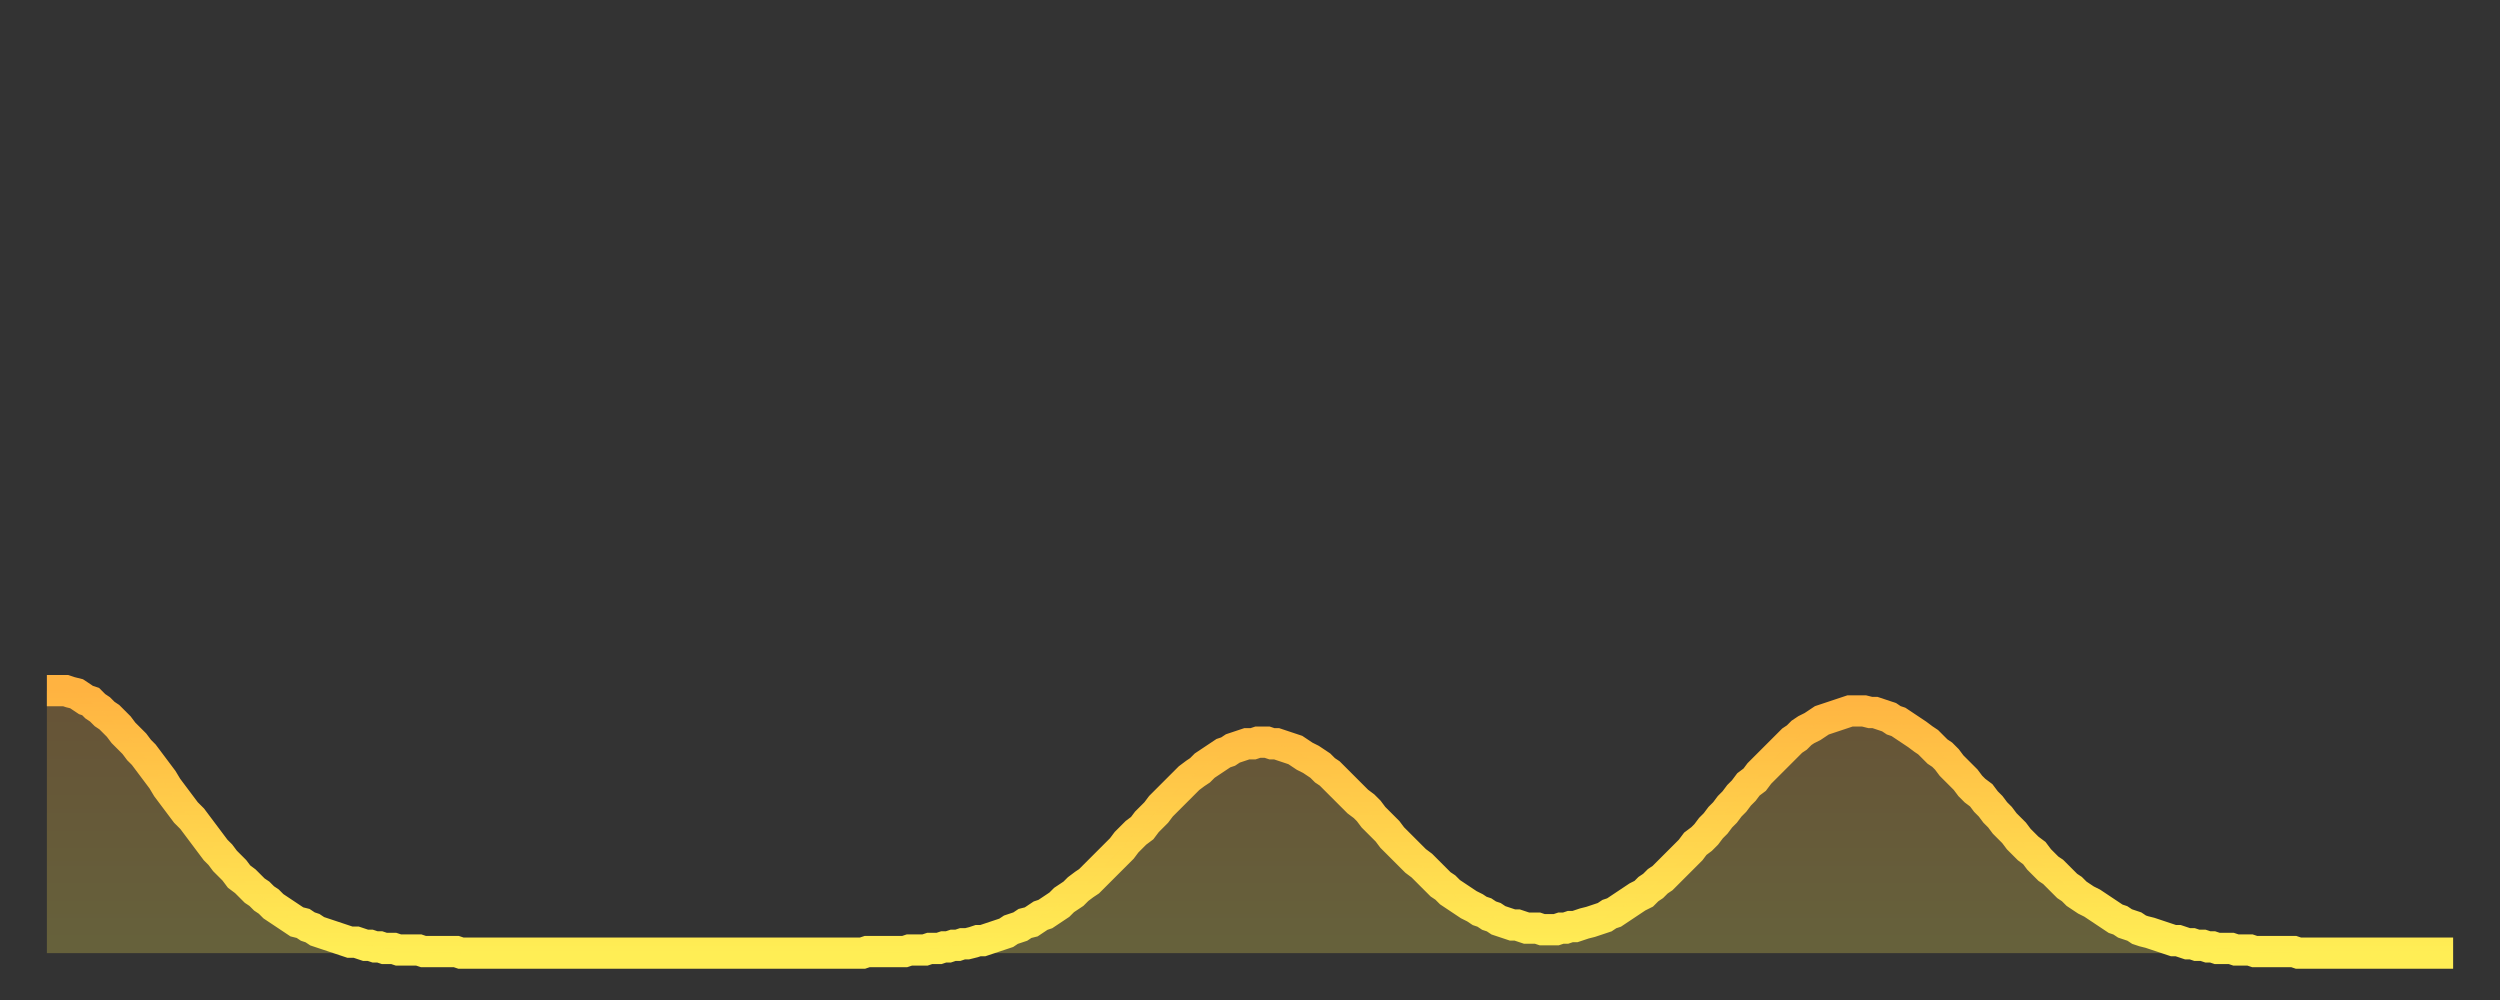
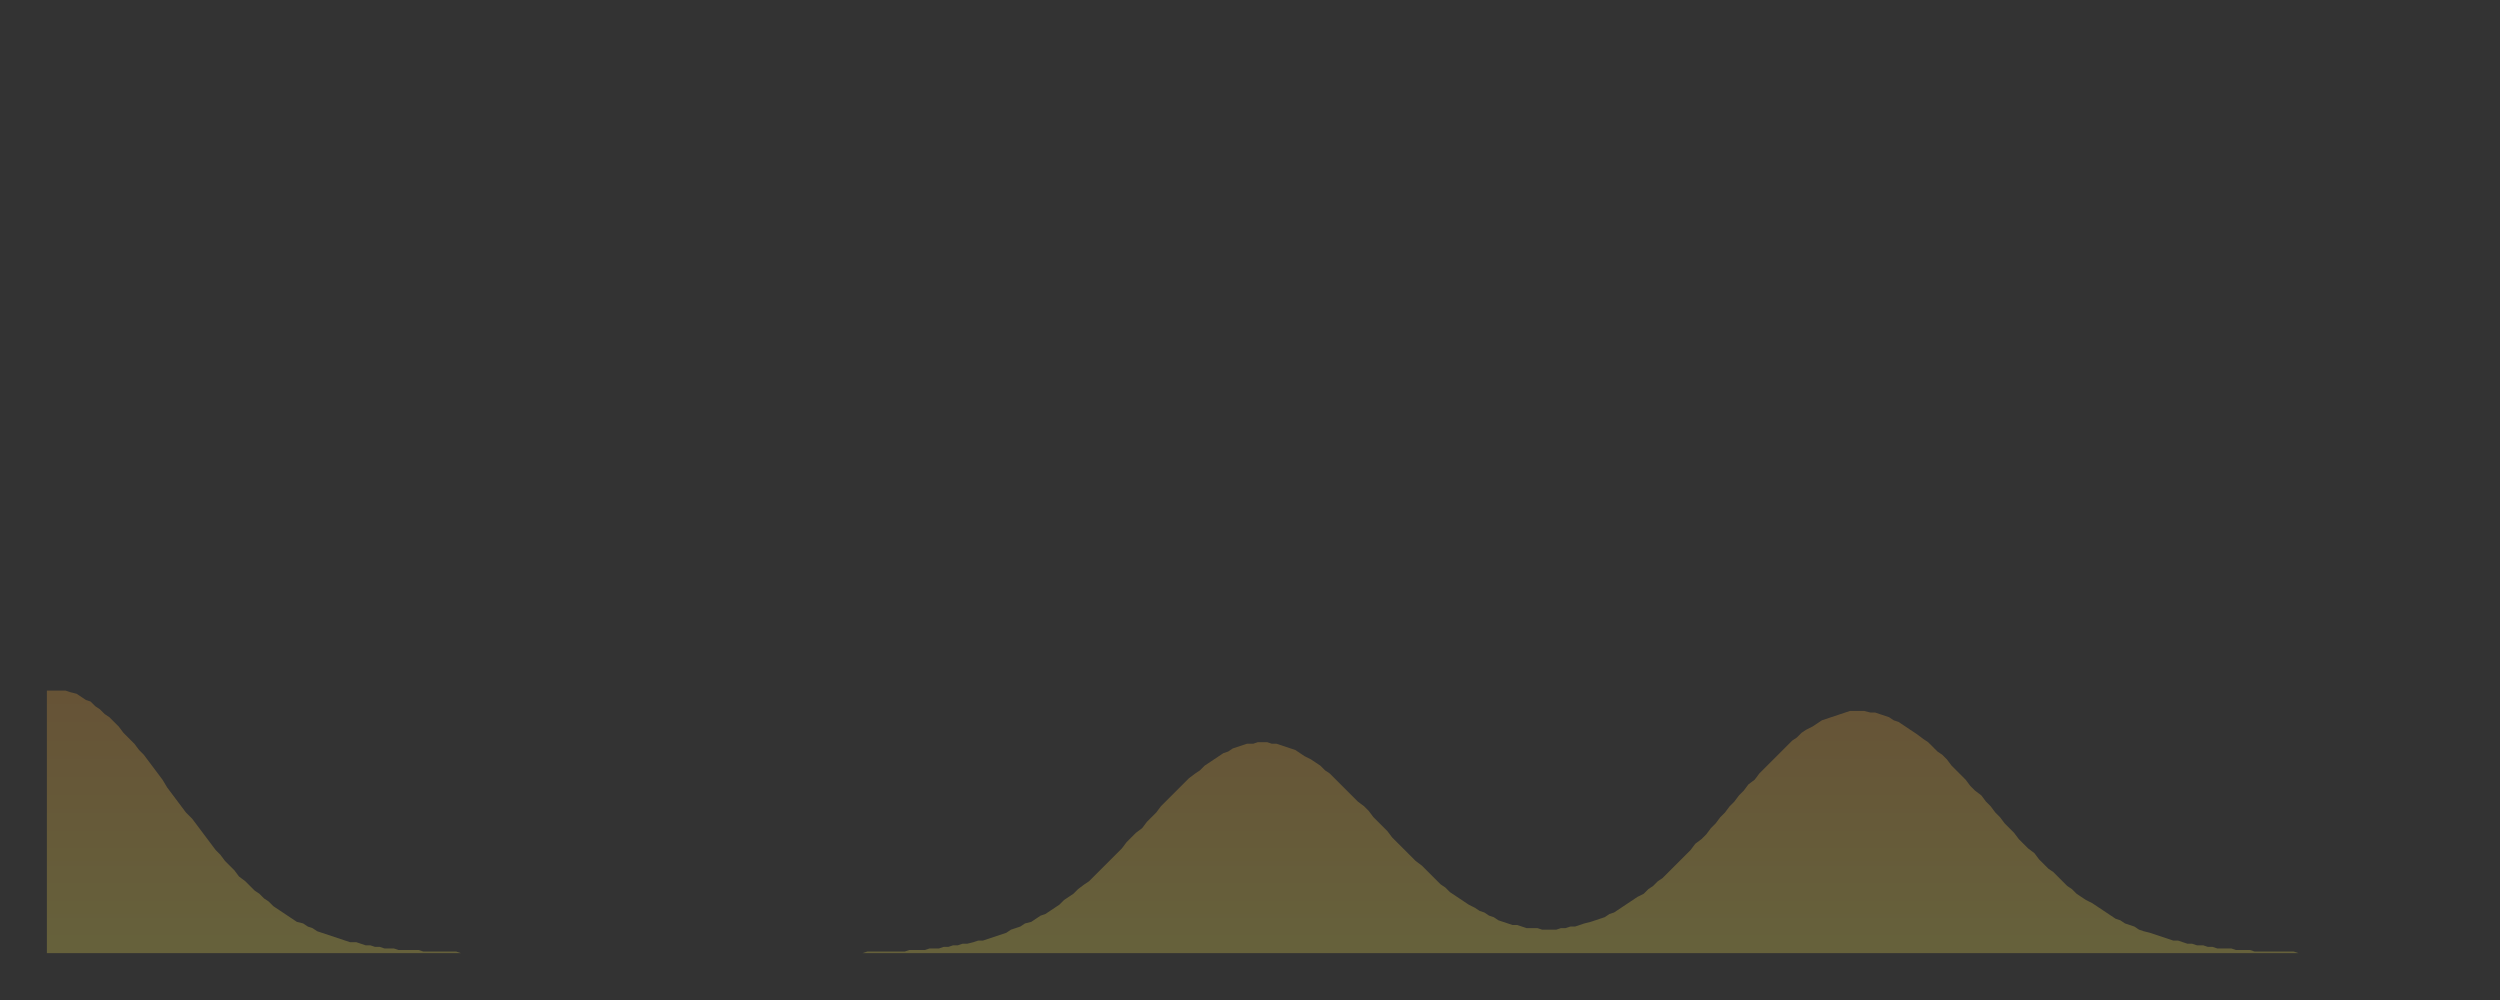
<svg xmlns="http://www.w3.org/2000/svg" baseProfile="full" height="64" version="1.1" width="160">
  <rect width="100%" height="100%" fill="#333333" stroke="none" />
  <defs>
    <linearGradient id="id170630" x1="0" x2="0" y1="0" y2="1">
      <stop offset="0%" stop-color="#ffb341" />
      <stop offset="50%" stop-color="#ffd04b" />
      <stop offset="100%" stop-color="#ffee55" />
    </linearGradient>
  </defs>
  <g transform="translate(3,3)">
    <g>
-       <path d="M 0.0 41.2 0.3 41.2 0.6 41.2 0.9 41.2 1.2 41.2 1.5 41.3 1.9 41.4 2.2 41.6 2.5 41.8 2.8 41.9 3.1 42.2 3.4 42.4 3.7 42.7 4.0 42.9 4.3 43.2 4.6 43.5 4.9 43.9 5.2 44.2 5.6 44.6 5.9 45.0 6.2 45.3 6.5 45.7 6.8 46.1 7.1 46.5 7.4 46.9 7.7 47.4 8.0 47.8 8.3 48.2 8.6 48.6 8.9 49.0 9.3 49.4 9.6 49.8 9.9 50.2 10.2 50.6 10.5 51.0 10.8 51.4 11.1 51.7 11.4 52.1 11.7 52.4 12.0 52.7 12.3 53.1 12.7 53.4 13.0 53.7 13.3 54.0 13.6 54.2 13.9 54.5 14.2 54.7 14.5 55.0 14.8 55.2 15.1 55.4 15.4 55.6 15.7 55.8 16.0 56.0 16.4 56.1 16.7 56.3 17.0 56.4 17.3 56.6 17.6 56.7 17.9 56.8 18.2 56.9 18.5 57.0 18.8 57.1 19.1 57.2 19.4 57.3 19.8 57.3 20.1 57.4 20.4 57.5 20.7 57.5 21.0 57.6 21.3 57.6 21.6 57.7 21.9 57.7 22.2 57.7 22.5 57.8 22.8 57.8 23.1 57.8 23.5 57.8 23.8 57.8 24.1 57.9 24.4 57.9 24.7 57.9 25.0 57.9 25.3 57.9 25.6 57.9 25.9 57.9 26.2 57.9 26.5 58.0 26.8 58.0 27.2 58.0 27.5 58.0 27.8 58.0 28.1 58.0 28.4 58.0 28.7 58.0 29.0 58.0 29.3 58.0 29.6 58.0 29.9 58.0 30.2 58.0 30.6 58.0 30.9 58.0 31.2 58.0 31.5 58.0 31.8 58.0 32.1 58.0 32.4 58.0 32.7 58.0 33.0 58.0 33.3 58.0 33.6 58.0 33.9 58.0 34.3 58.0 34.6 58.0 34.9 58.0 35.2 58.0 35.5 58.0 35.8 58.0 36.1 58.0 36.4 58.0 36.7 58.0 37.0 58.0 37.3 58.0 37.7 58.0 38.0 58.0 38.3 58.0 38.6 58.0 38.9 58.0 39.2 58.0 39.5 58.0 39.8 58.0 40.1 58.0 40.4 58.0 40.7 58.0 41.0 58.0 41.4 58.0 41.7 58.0 42.0 58.0 42.3 58.0 42.6 58.0 42.9 58.0 43.2 58.0 43.5 58.0 43.8 58.0 44.1 58.0 44.4 58.0 44.7 58.0 45.1 58.0 45.4 58.0 45.7 58.0 46.0 58.0 46.3 58.0 46.6 58.0 46.9 58.0 47.2 58.0 47.5 58.0 47.8 58.0 48.1 58.0 48.5 58.0 48.8 58.0 49.1 58.0 49.4 58.0 49.7 58.0 50.0 58.0 50.3 58.0 50.6 58.0 50.9 58.0 51.2 58.0 51.5 58.0 51.8 58.0 52.2 58.0 52.5 57.9 52.8 57.9 53.1 57.9 53.4 57.9 53.7 57.9 54.0 57.9 54.3 57.9 54.6 57.9 54.9 57.9 55.2 57.8 55.6 57.8 55.9 57.8 56.2 57.8 56.5 57.7 56.8 57.7 57.1 57.7 57.4 57.6 57.7 57.6 58.0 57.5 58.3 57.5 58.6 57.4 58.9 57.4 59.3 57.3 59.6 57.2 59.9 57.2 60.2 57.1 60.5 57.0 60.8 56.9 61.1 56.8 61.4 56.7 61.7 56.5 62.0 56.4 62.3 56.3 62.6 56.1 63.0 56.0 63.3 55.8 63.6 55.6 63.9 55.5 64.2 55.3 64.5 55.1 64.8 54.9 65.1 54.6 65.4 54.4 65.7 54.2 66.0 53.9 66.4 53.6 66.7 53.4 67.0 53.1 67.3 52.8 67.6 52.5 67.9 52.2 68.2 51.9 68.5 51.6 68.8 51.3 69.1 50.9 69.4 50.6 69.7 50.3 70.1 50.0 70.4 49.6 70.7 49.3 71.0 49.0 71.3 48.6 71.6 48.3 71.9 48.0 72.2 47.7 72.5 47.4 72.8 47.1 73.1 46.8 73.5 46.5 73.8 46.3 74.1 46.0 74.4 45.8 74.7 45.6 75.0 45.4 75.3 45.2 75.6 45.1 75.9 44.9 76.2 44.8 76.5 44.7 76.8 44.6 77.2 44.6 77.5 44.5 77.8 44.5 78.1 44.5 78.4 44.6 78.7 44.6 79.0 44.7 79.3 44.8 79.6 44.9 79.9 45.0 80.2 45.2 80.5 45.4 80.9 45.6 81.2 45.8 81.5 46.0 81.8 46.3 82.1 46.5 82.4 46.8 82.7 47.1 83.0 47.4 83.3 47.7 83.6 48.0 83.9 48.3 84.3 48.6 84.6 48.9 84.9 49.3 85.2 49.6 85.5 49.9 85.8 50.2 86.1 50.6 86.4 50.9 86.7 51.2 87.0 51.5 87.3 51.8 87.6 52.1 88.0 52.4 88.3 52.7 88.6 53.0 88.9 53.3 89.2 53.6 89.5 53.8 89.8 54.1 90.1 54.3 90.4 54.5 90.7 54.7 91.0 54.9 91.4 55.1 91.7 55.3 92.0 55.4 92.3 55.6 92.6 55.7 92.9 55.9 93.2 56.0 93.5 56.1 93.8 56.2 94.1 56.2 94.4 56.3 94.7 56.4 95.1 56.4 95.4 56.4 95.7 56.5 96.0 56.5 96.3 56.5 96.6 56.5 96.9 56.4 97.2 56.4 97.5 56.3 97.8 56.3 98.1 56.2 98.4 56.1 98.8 56.0 99.1 55.9 99.4 55.8 99.7 55.7 100.0 55.5 100.3 55.4 100.6 55.2 100.9 55.0 101.2 54.8 101.5 54.6 101.8 54.4 102.2 54.2 102.5 53.9 102.8 53.7 103.1 53.4 103.4 53.2 103.7 52.9 104.0 52.6 104.3 52.3 104.6 52.0 104.9 51.7 105.2 51.4 105.5 51.0 105.9 50.7 106.2 50.4 106.5 50.0 106.8 49.7 107.1 49.3 107.4 49.0 107.7 48.6 108.0 48.3 108.3 47.9 108.6 47.6 108.9 47.2 109.3 46.9 109.6 46.5 109.9 46.2 110.2 45.9 110.5 45.6 110.8 45.3 111.1 45.0 111.4 44.7 111.7 44.4 112.0 44.2 112.3 43.9 112.6 43.7 113.0 43.5 113.3 43.3 113.6 43.1 113.9 43.0 114.2 42.9 114.5 42.8 114.8 42.7 115.1 42.6 115.4 42.5 115.7 42.5 116.0 42.5 116.3 42.5 116.7 42.6 117.0 42.6 117.3 42.7 117.6 42.8 117.9 42.9 118.2 43.1 118.5 43.2 118.8 43.4 119.1 43.6 119.4 43.8 119.7 44.0 120.1 44.3 120.4 44.5 120.7 44.8 121.0 45.1 121.3 45.3 121.6 45.6 121.9 46.0 122.2 46.3 122.5 46.6 122.8 46.9 123.1 47.3 123.4 47.6 123.8 47.9 124.1 48.3 124.4 48.6 124.7 49.0 125.0 49.3 125.3 49.7 125.6 50.0 125.9 50.3 126.2 50.7 126.5 51.0 126.8 51.3 127.2 51.6 127.5 52.0 127.8 52.3 128.1 52.6 128.4 52.8 128.7 53.1 129.0 53.4 129.3 53.7 129.6 53.9 129.9 54.2 130.2 54.4 130.5 54.6 130.9 54.8 131.2 55.0 131.5 55.2 131.8 55.4 132.1 55.6 132.4 55.8 132.7 55.9 133.0 56.1 133.3 56.2 133.6 56.3 133.9 56.5 134.2 56.6 134.6 56.7 134.9 56.8 135.2 56.9 135.5 57.0 135.8 57.1 136.1 57.2 136.4 57.2 136.7 57.3 137.0 57.4 137.3 57.4 137.6 57.5 138.0 57.5 138.3 57.6 138.6 57.6 138.9 57.7 139.2 57.7 139.5 57.7 139.8 57.7 140.1 57.8 140.4 57.8 140.7 57.8 141.0 57.8 141.3 57.9 141.7 57.9 142.0 57.9 142.3 57.9 142.6 57.9 142.9 57.9 143.2 57.9 143.5 57.9 143.8 57.9 144.1 58.0 144.4 58.0 144.7 58.0 145.1 58.0 145.4 58.0 145.7 58.0 146.0 58.0 146.3 58.0 146.6 58.0 146.9 58.0 147.2 58.0 147.5 58.0 147.8 58.0 148.1 58.0 148.4 58.0 148.8 58.0 149.1 58.0 149.4 58.0 149.7 58.0 150.0 58.0 150.3 58.0 150.6 58.0 150.9 58.0 151.2 58.0 151.5 58.0 151.8 58.0 152.1 58.0 152.5 58.0 152.8 58.0 153.1 58.0 153.4 58.0 153.7 58.0 154.0 58.0" fill="none" id="graph-curve" opacity="1" stroke="url(#id170630)" stroke-width="2" />
      <path d="M 0 58 L 0.0 41.2 0.3 41.2 0.6 41.2 0.9 41.2 1.2 41.2 1.5 41.3 1.9 41.4 2.2 41.6 2.5 41.8 2.8 41.9 3.1 42.2 3.4 42.4 3.7 42.7 4.0 42.9 4.3 43.2 4.6 43.5 4.9 43.9 5.2 44.2 5.6 44.6 5.9 45.0 6.2 45.3 6.5 45.7 6.8 46.1 7.1 46.5 7.4 46.9 7.7 47.4 8.0 47.8 8.3 48.2 8.6 48.6 8.9 49.0 9.3 49.4 9.6 49.8 9.9 50.2 10.2 50.6 10.5 51.0 10.8 51.4 11.1 51.7 11.4 52.1 11.7 52.4 12.0 52.7 12.3 53.1 12.7 53.4 13.0 53.7 13.3 54.0 13.6 54.2 13.9 54.5 14.2 54.7 14.5 55.0 14.8 55.2 15.1 55.4 15.4 55.6 15.7 55.8 16.0 56.0 16.4 56.1 16.7 56.3 17.0 56.4 17.3 56.6 17.6 56.7 17.9 56.8 18.2 56.9 18.5 57.0 18.8 57.1 19.1 57.2 19.4 57.3 19.8 57.3 20.1 57.4 20.4 57.5 20.7 57.5 21.0 57.6 21.3 57.6 21.6 57.7 21.9 57.7 22.2 57.7 22.5 57.8 22.8 57.8 23.1 57.8 23.5 57.8 23.8 57.8 24.1 57.9 24.4 57.9 24.7 57.9 25.0 57.9 25.3 57.9 25.6 57.9 25.9 57.9 26.2 57.9 26.5 58.0 26.8 58.0 27.2 58.0 27.5 58.0 27.8 58.0 28.1 58.0 28.4 58.0 28.7 58.0 29.0 58.0 29.3 58.0 29.6 58.0 29.9 58.0 30.2 58.0 30.6 58.0 30.9 58.0 31.2 58.0 31.5 58.0 31.8 58.0 32.1 58.0 32.4 58.0 32.7 58.0 33.0 58.0 33.3 58.0 33.6 58.0 33.9 58.0 34.3 58.0 34.6 58.0 34.9 58.0 35.2 58.0 35.5 58.0 35.8 58.0 36.1 58.0 36.4 58.0 36.7 58.0 37.0 58.0 37.3 58.0 37.7 58.0 38.0 58.0 38.3 58.0 38.6 58.0 38.9 58.0 39.2 58.0 39.5 58.0 39.8 58.0 40.1 58.0 40.4 58.0 40.7 58.0 41.0 58.0 41.4 58.0 41.7 58.0 42.0 58.0 42.3 58.0 42.6 58.0 42.9 58.0 43.2 58.0 43.5 58.0 43.8 58.0 44.1 58.0 44.4 58.0 44.7 58.0 45.1 58.0 45.4 58.0 45.7 58.0 46.0 58.0 46.3 58.0 46.6 58.0 46.9 58.0 47.2 58.0 47.5 58.0 47.8 58.0 48.1 58.0 48.5 58.0 48.8 58.0 49.1 58.0 49.4 58.0 49.7 58.0 50.0 58.0 50.3 58.0 50.6 58.0 50.9 58.0 51.2 58.0 51.5 58.0 51.8 58.0 52.2 58.0 52.5 57.9 52.8 57.9 53.1 57.9 53.4 57.9 53.7 57.9 54.0 57.9 54.3 57.9 54.6 57.9 54.9 57.9 55.2 57.8 55.6 57.8 55.9 57.8 56.2 57.8 56.5 57.7 56.8 57.7 57.1 57.7 57.4 57.6 57.7 57.6 58.0 57.5 58.3 57.5 58.6 57.4 58.9 57.4 59.3 57.3 59.6 57.2 59.9 57.2 60.2 57.1 60.5 57.0 60.8 56.9 61.1 56.8 61.4 56.7 61.7 56.5 62.0 56.4 62.3 56.3 62.6 56.1 63.0 56.0 63.3 55.8 63.6 55.6 63.9 55.5 64.2 55.3 64.5 55.1 64.8 54.9 65.1 54.6 65.4 54.4 65.7 54.2 66.0 53.9 66.4 53.6 66.7 53.4 67.0 53.1 67.3 52.8 67.6 52.5 67.9 52.2 68.2 51.9 68.5 51.6 68.8 51.3 69.1 50.9 69.4 50.6 69.7 50.3 70.1 50.0 70.4 49.6 70.7 49.3 71.0 49.0 71.3 48.6 71.6 48.3 71.9 48.0 72.2 47.7 72.5 47.4 72.8 47.1 73.1 46.8 73.5 46.5 73.8 46.3 74.1 46.0 74.4 45.8 74.7 45.6 75.0 45.4 75.3 45.2 75.6 45.1 75.9 44.9 76.2 44.8 76.5 44.7 76.8 44.6 77.2 44.6 77.5 44.5 77.8 44.5 78.1 44.5 78.4 44.6 78.7 44.6 79.0 44.7 79.3 44.8 79.6 44.9 79.9 45.0 80.2 45.2 80.5 45.4 80.9 45.6 81.2 45.8 81.5 46.0 81.8 46.3 82.1 46.5 82.4 46.8 82.7 47.1 83.0 47.4 83.3 47.7 83.6 48.0 83.9 48.3 84.3 48.6 84.6 48.9 84.9 49.3 85.2 49.6 85.5 49.9 85.8 50.2 86.1 50.6 86.4 50.9 86.7 51.2 87.0 51.5 87.3 51.8 87.6 52.1 88.0 52.4 88.3 52.7 88.6 53.0 88.9 53.3 89.2 53.6 89.5 53.8 89.8 54.1 90.1 54.3 90.4 54.5 90.7 54.7 91.0 54.9 91.4 55.1 91.7 55.3 92.0 55.4 92.3 55.6 92.6 55.7 92.9 55.9 93.2 56.0 93.5 56.1 93.8 56.2 94.1 56.2 94.4 56.3 94.7 56.4 95.1 56.4 95.4 56.4 95.7 56.5 96.0 56.5 96.3 56.5 96.6 56.5 96.9 56.4 97.2 56.4 97.5 56.3 97.8 56.3 98.1 56.2 98.4 56.1 98.8 56.0 99.1 55.9 99.4 55.8 99.7 55.7 100.0 55.5 100.3 55.4 100.6 55.2 100.9 55.0 101.2 54.8 101.5 54.6 101.8 54.4 102.2 54.2 102.5 53.9 102.8 53.7 103.1 53.4 103.4 53.2 103.7 52.9 104.0 52.6 104.3 52.3 104.6 52.0 104.9 51.7 105.2 51.4 105.5 51.0 105.9 50.7 106.2 50.4 106.5 50.0 106.8 49.7 107.1 49.3 107.4 49.0 107.7 48.6 108.0 48.3 108.3 47.9 108.6 47.6 108.9 47.2 109.3 46.9 109.6 46.5 109.9 46.2 110.2 45.9 110.5 45.6 110.8 45.3 111.1 45.0 111.4 44.7 111.7 44.4 112.0 44.2 112.3 43.9 112.6 43.7 113.0 43.5 113.3 43.3 113.6 43.1 113.9 43.0 114.2 42.9 114.5 42.8 114.8 42.7 115.1 42.6 115.4 42.5 115.7 42.5 116.0 42.5 116.3 42.5 116.7 42.6 117.0 42.6 117.3 42.7 117.6 42.8 117.9 42.9 118.2 43.1 118.5 43.2 118.8 43.4 119.1 43.6 119.4 43.8 119.7 44.0 120.1 44.3 120.4 44.5 120.7 44.8 121.0 45.1 121.3 45.3 121.6 45.6 121.9 46.0 122.2 46.3 122.5 46.6 122.8 46.9 123.1 47.3 123.4 47.6 123.8 47.9 124.1 48.3 124.4 48.6 124.7 49.0 125.0 49.3 125.3 49.7 125.6 50.0 125.9 50.3 126.2 50.7 126.5 51.0 126.8 51.3 127.2 51.6 127.5 52.0 127.8 52.3 128.1 52.6 128.4 52.8 128.7 53.1 129.0 53.4 129.3 53.7 129.6 53.9 129.9 54.2 130.2 54.4 130.5 54.6 130.9 54.8 131.2 55.0 131.5 55.2 131.8 55.4 132.1 55.6 132.4 55.8 132.7 55.9 133.0 56.1 133.3 56.2 133.6 56.3 133.9 56.5 134.2 56.6 134.6 56.7 134.9 56.8 135.2 56.9 135.5 57.0 135.8 57.1 136.1 57.2 136.4 57.2 136.7 57.3 137.0 57.4 137.3 57.4 137.6 57.5 138.0 57.5 138.3 57.6 138.6 57.6 138.9 57.7 139.2 57.7 139.5 57.7 139.8 57.7 140.1 57.8 140.4 57.8 140.7 57.8 141.0 57.8 141.3 57.9 141.7 57.9 142.0 57.9 142.3 57.9 142.6 57.9 142.9 57.9 143.2 57.9 143.5 57.9 143.8 57.9 144.1 58.0 144.4 58.0 144.7 58.0 145.1 58.0 145.4 58.0 145.7 58.0 146.0 58.0 146.3 58.0 146.6 58.0 146.9 58.0 147.2 58.0 147.5 58.0 147.8 58.0 148.1 58.0 148.4 58.0 148.8 58.0 149.1 58.0 149.4 58.0 149.7 58.0 150.0 58.0 150.3 58.0 150.6 58.0 150.9 58.0 151.2 58.0 151.5 58.0 151.8 58.0 152.1 58.0 152.5 58.0 152.8 58.0 153.1 58.0 153.4 58.0 153.7 58.0 154.0 58.0 154 58" fill="url(#id170630)" fill-opacity=".25" id="graph-shadow" />
    </g>
  </g>
</svg>